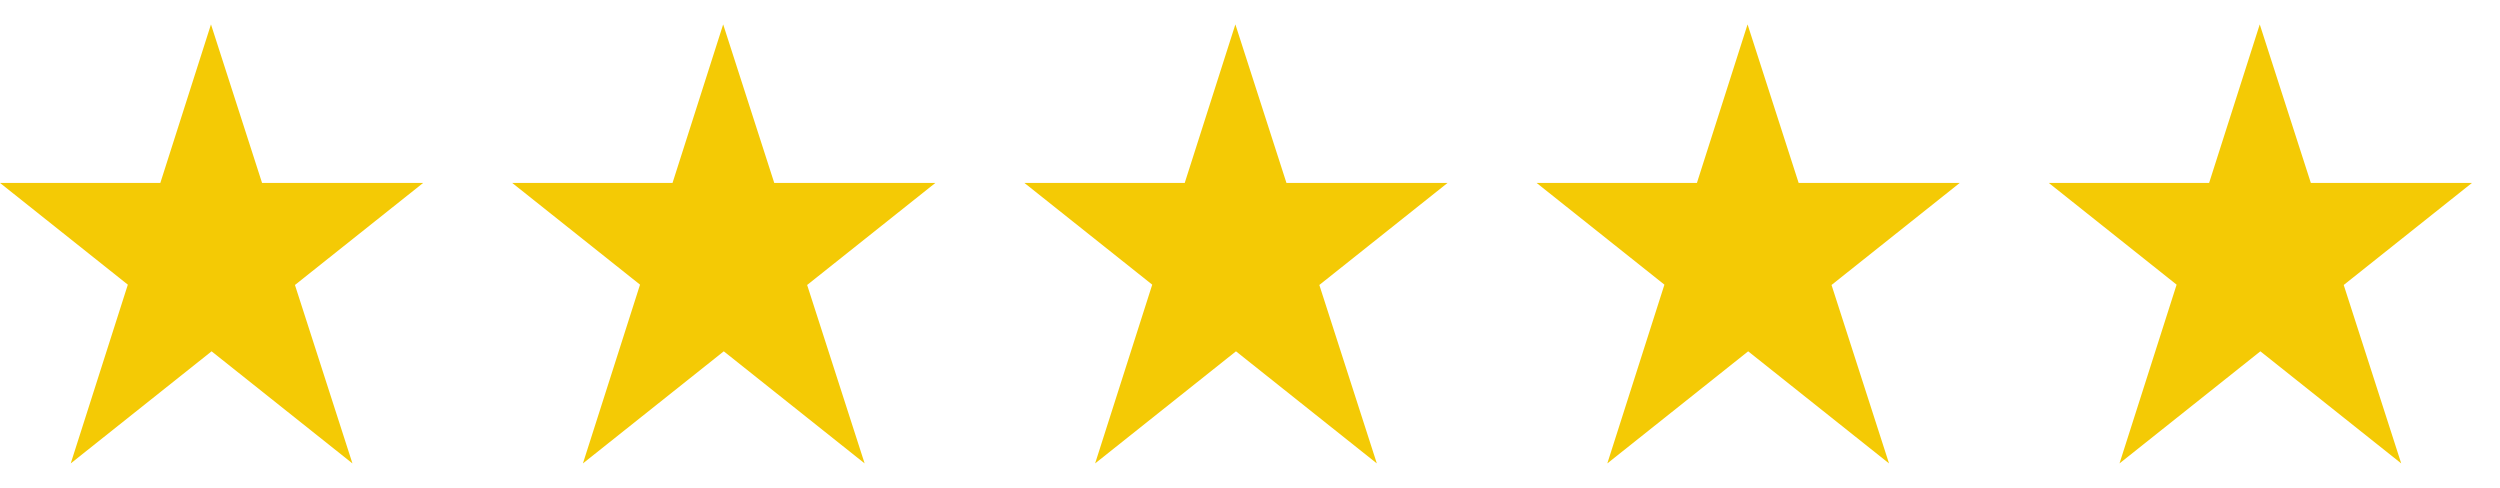
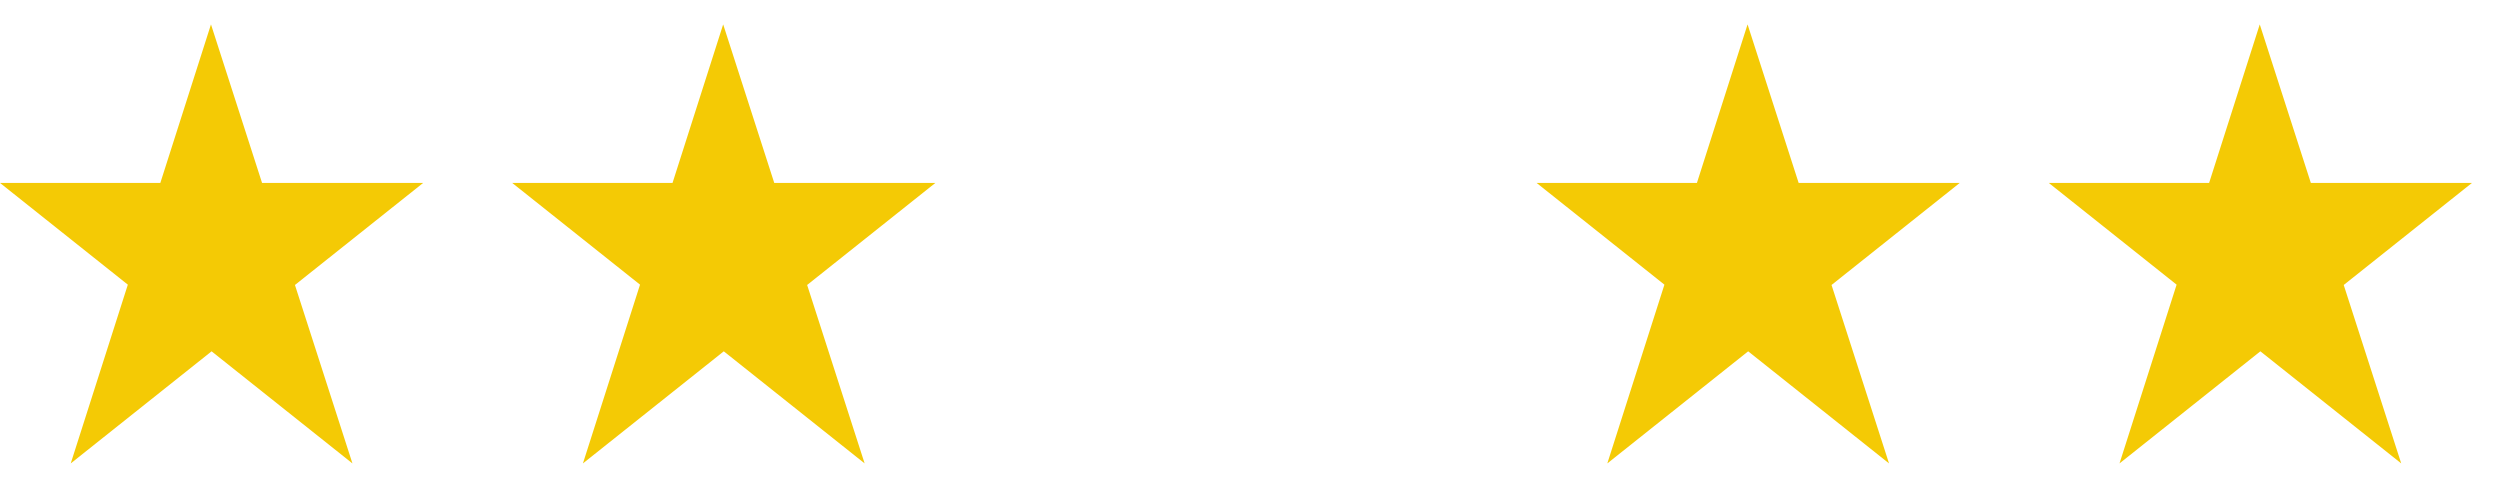
<svg xmlns="http://www.w3.org/2000/svg" id="flag-icon-css-ar" viewBox="0 0 205 40" width="205" height="40">
  <defs>
    <linearGradient id="half-full" x1="0" x2="100%" y1="0" y2="0">
      <stop offset="50%" stop-color="#f4ca05" />
      <stop offset="50%" stop-color="#d9d9d9" />
    </linearGradient>
  </defs>
  <polygon points="17.3,2 5.8,38 34.7,15 0,15 28.9,38" fill="#f4ca05" />
  <polygon points="59.3,2 47.8,38 76.7,15 42,15 70.9,38" fill="#f4ca05" />
-   <polygon points="101.3,2 89.8,38 118.7,15 84,15 112.9,38" fill="#f4ca05" />
  <polygon points="143.3,2 131.8,38 160.7,15 126,15 154.9,38" fill="#f4ca05" />
  <polygon points="185.3,2 173.8,38 202.7,15 168,15 196.9,38" fill="#f4ca05" />
</svg>